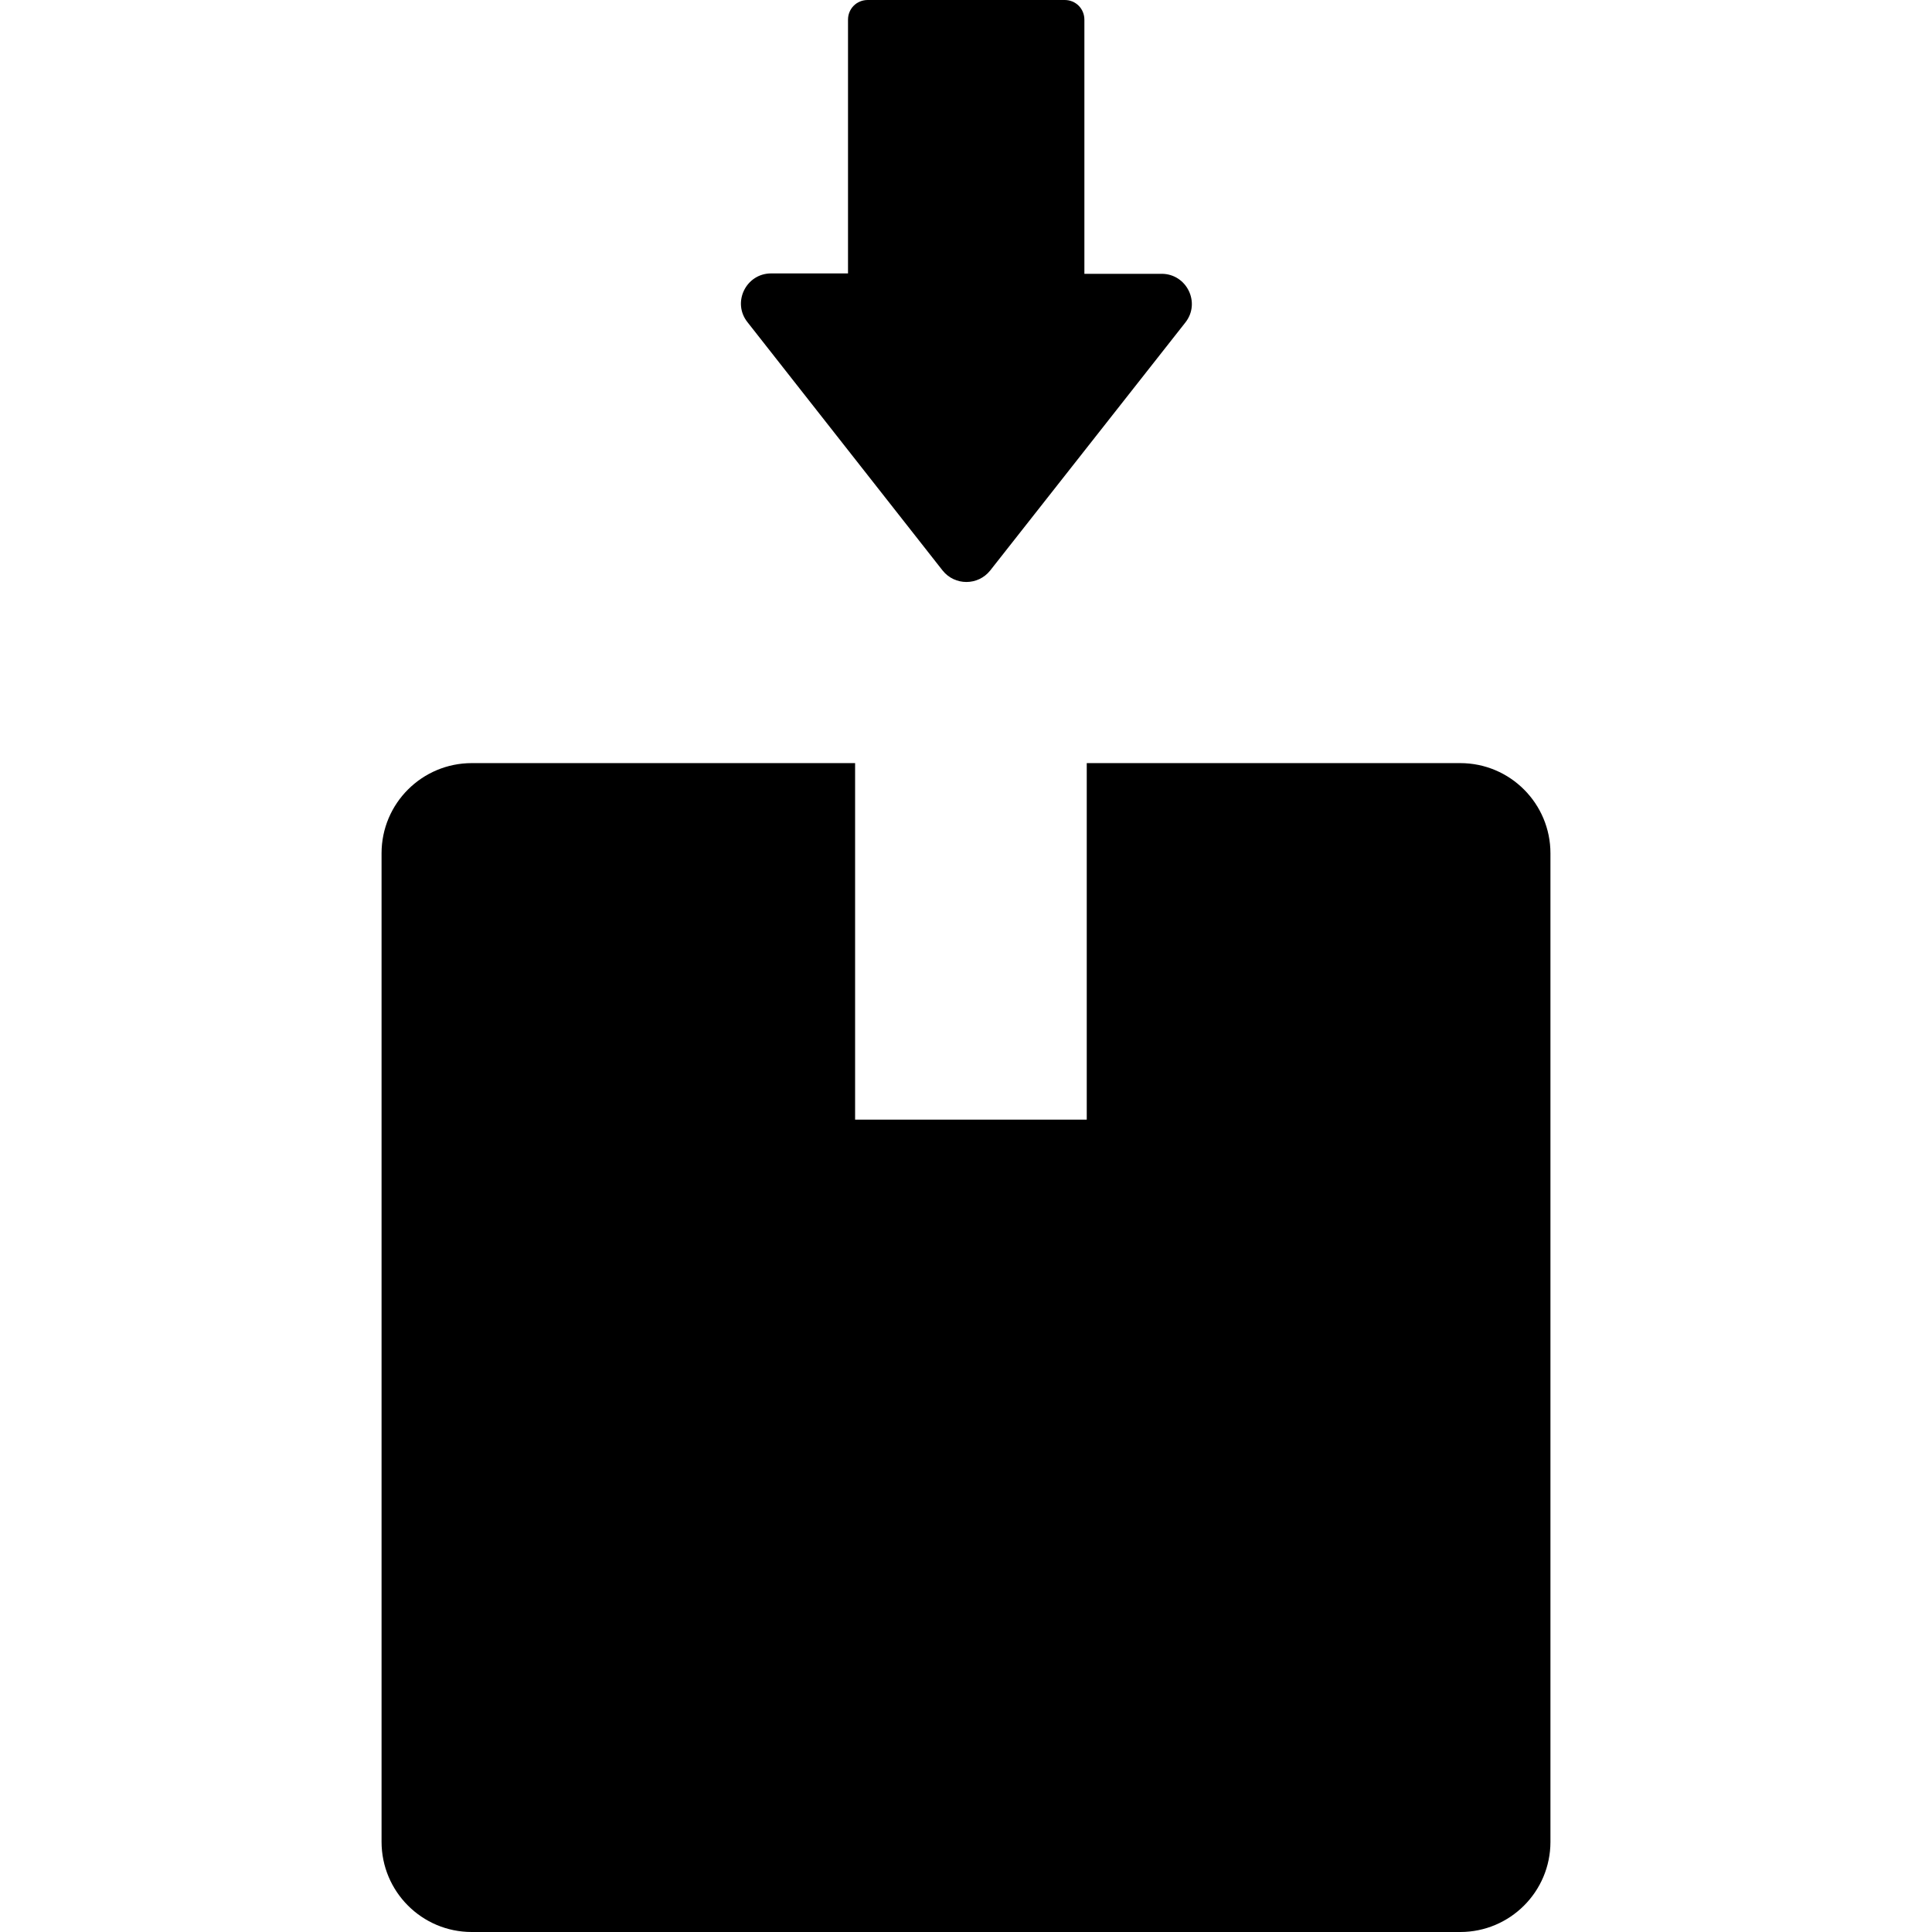
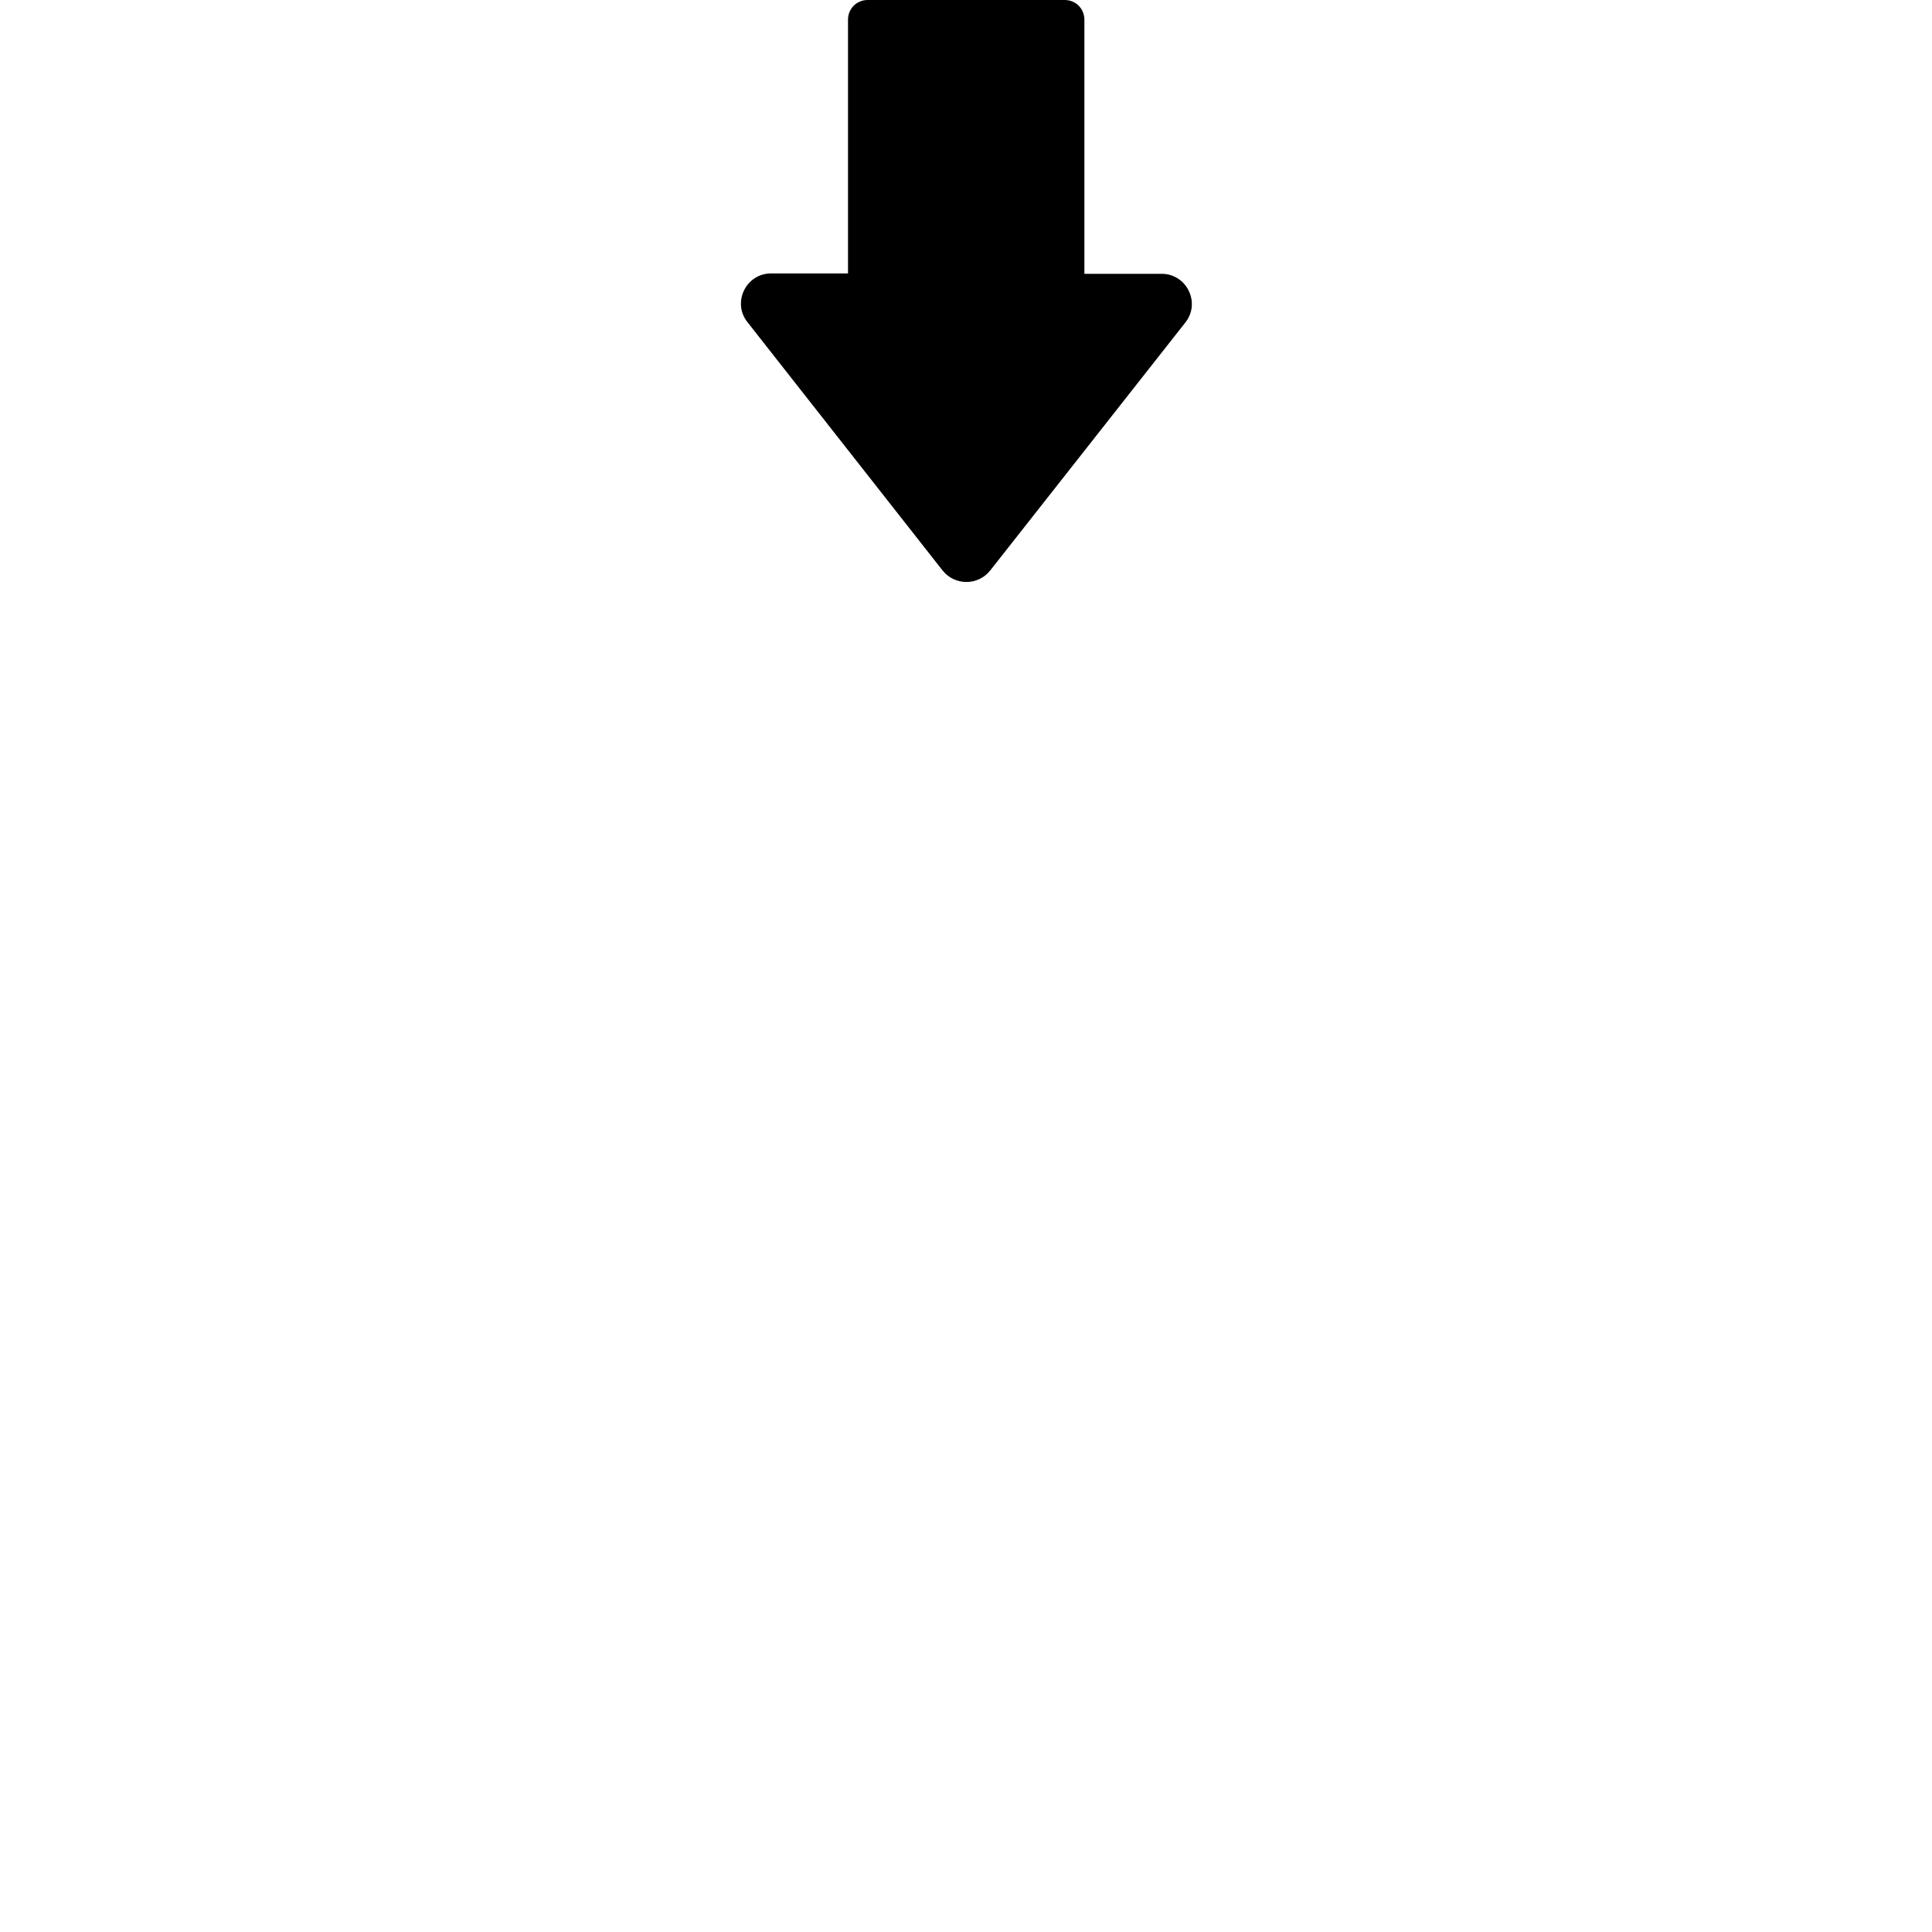
<svg xmlns="http://www.w3.org/2000/svg" fill="#000000" height="800px" width="800px" version="1.1" id="Capa_1" viewBox="0 0 490.4 490.4" xml:space="preserve">
  <g>
    <g>
-       <path d="M370.65,193.7h-94.8v90.5h-58.8v-90.5h-97.3c-12.6,0-22.9,10.2-22.9,22.9v250.9c0,12.6,10.2,22.9,22.9,22.9h250.9    c12.6,0,22.9-10.2,22.9-22.9V216.6C393.55,204,383.35,193.7,370.65,193.7z" />
-       <path d="M239.25,144.8c3.1,3.9,9,3.9,12.1,0l49.5-62.9c4-5,0.4-12.4-6-12.4h-19.6V5c0-2.8-2.2-5-5-5h-50c-2.8,0-5,2.2-5,5v64.4    h-19.5c-6.4,0-10,7.4-6,12.4L239.25,144.8z" />
+       <path d="M239.25,144.8c3.1,3.9,9,3.9,12.1,0l49.5-62.9c4-5,0.4-12.4-6-12.4h-19.6V5c0-2.8-2.2-5-5-5h-50c-2.8,0-5,2.2-5,5v64.4    h-19.5c-6.4,0-10,7.4-6,12.4z" />
    </g>
  </g>
</svg>